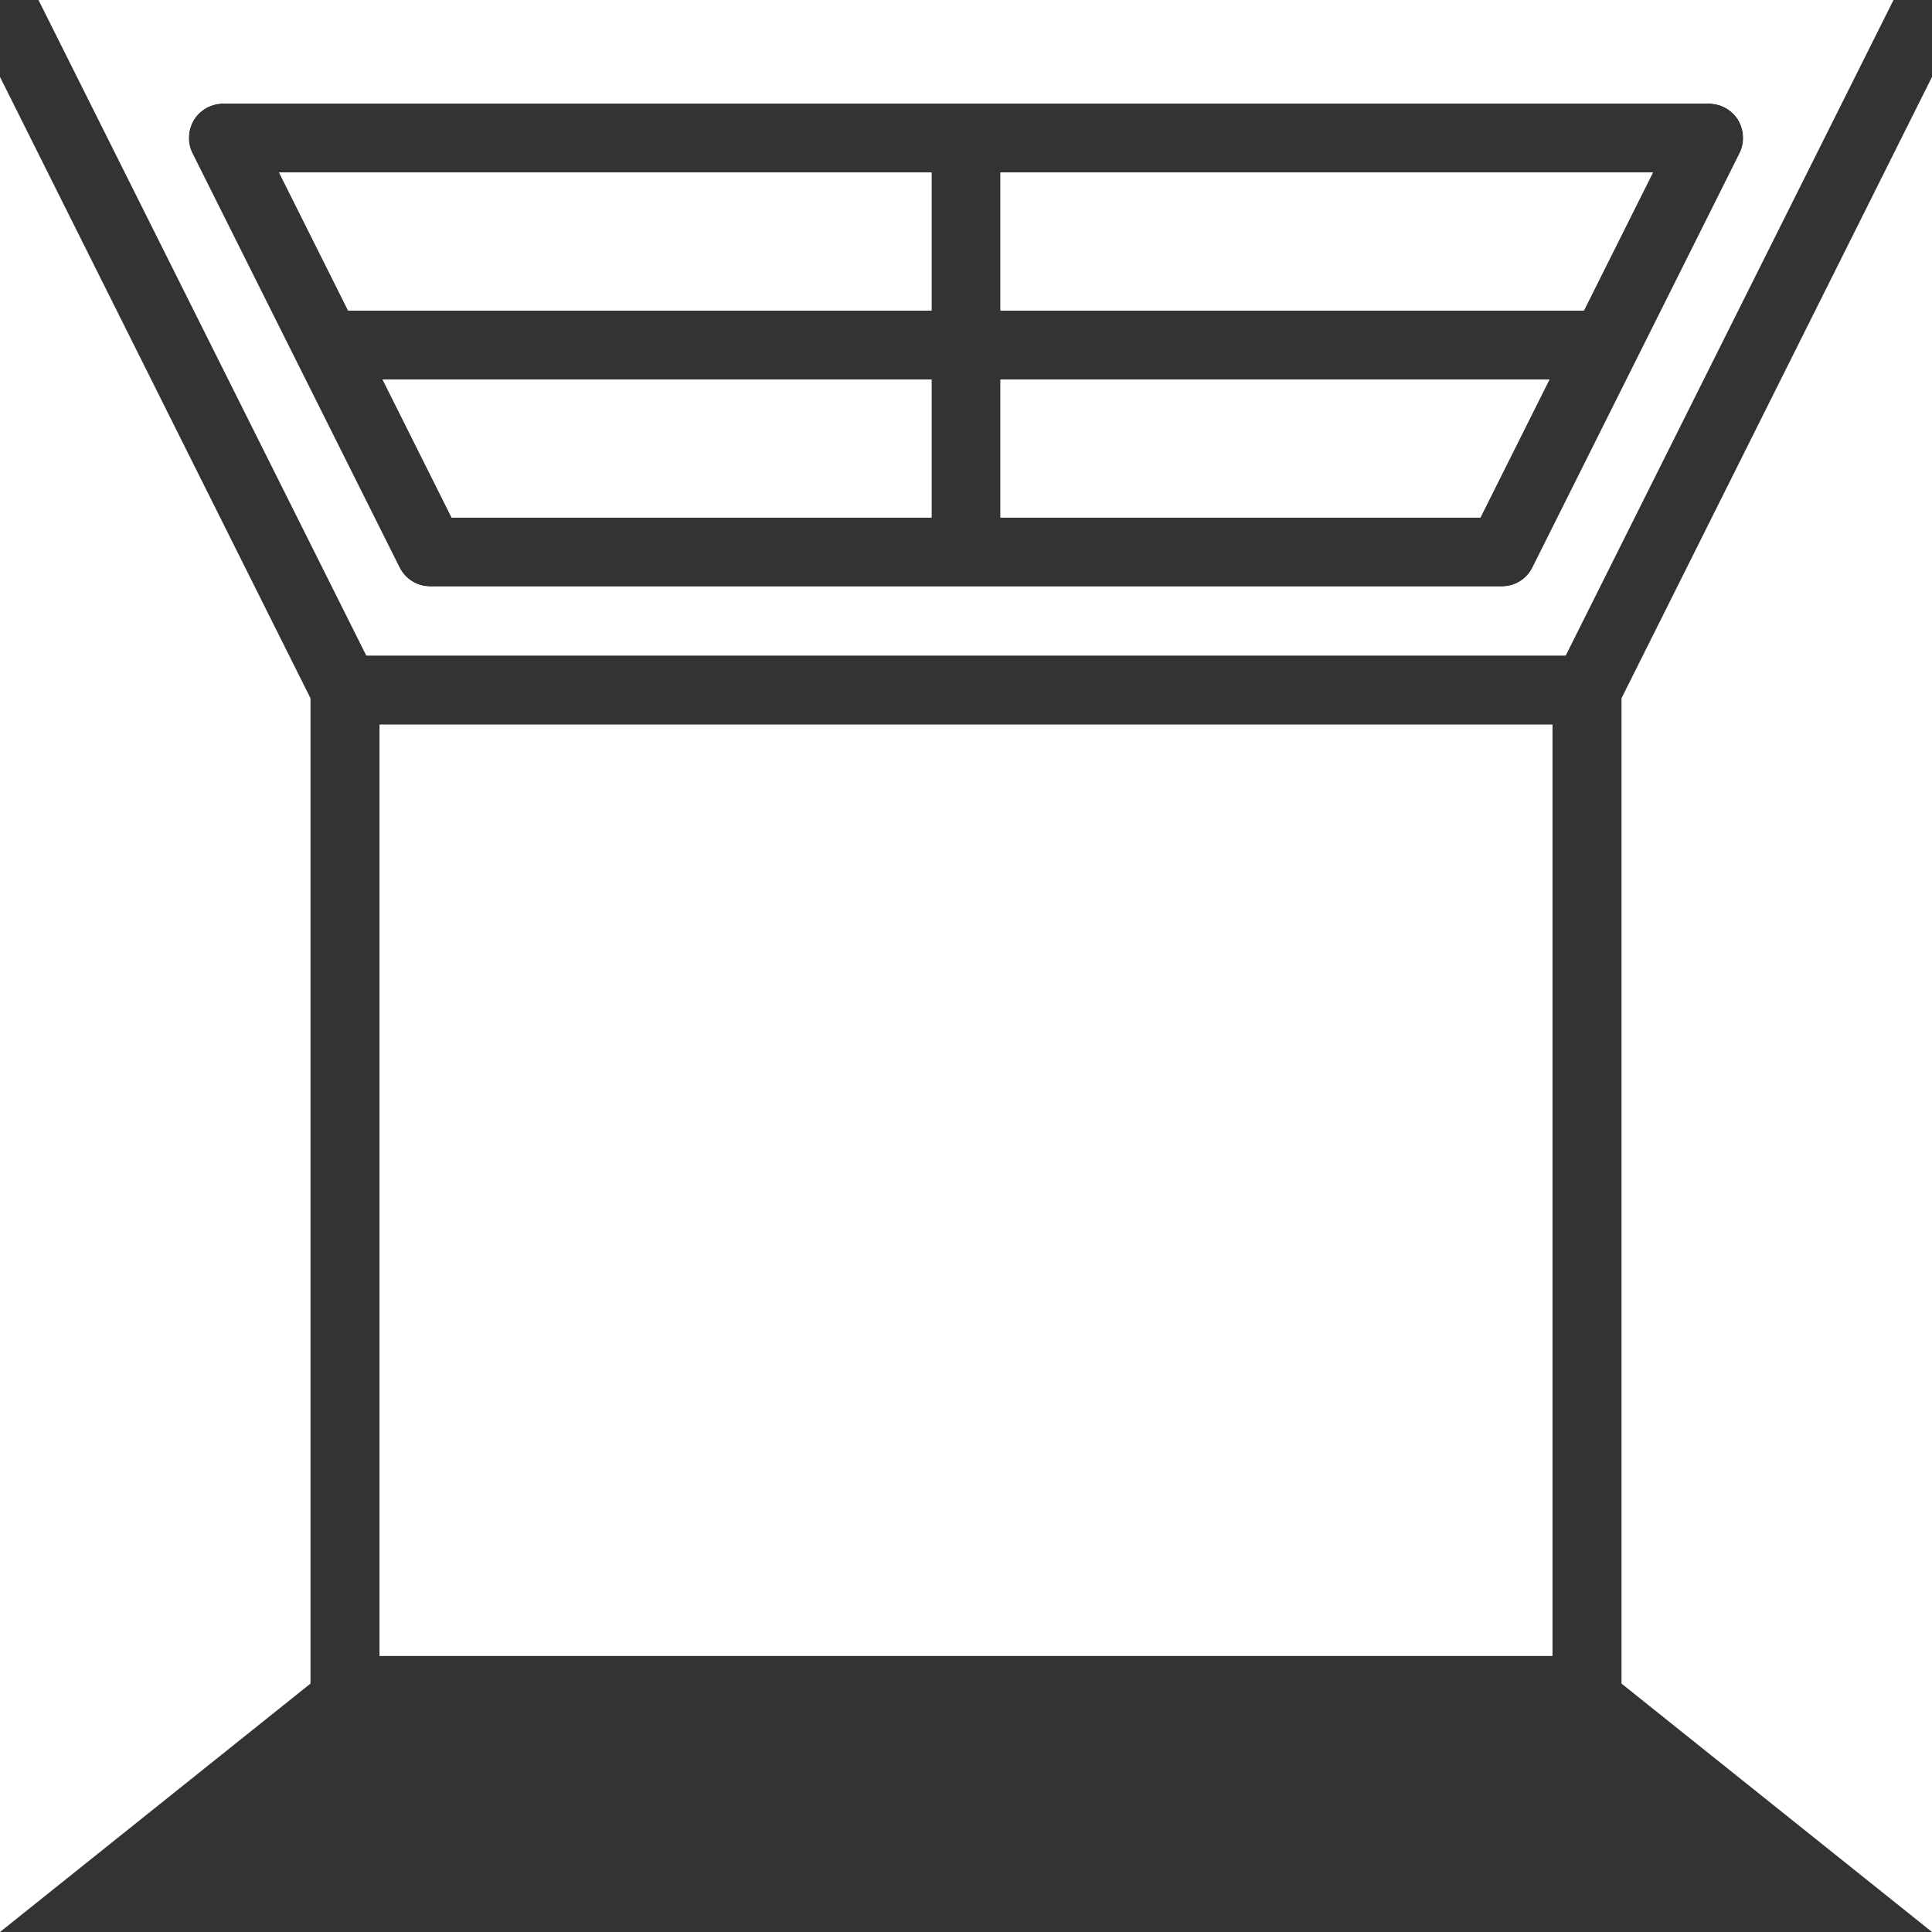
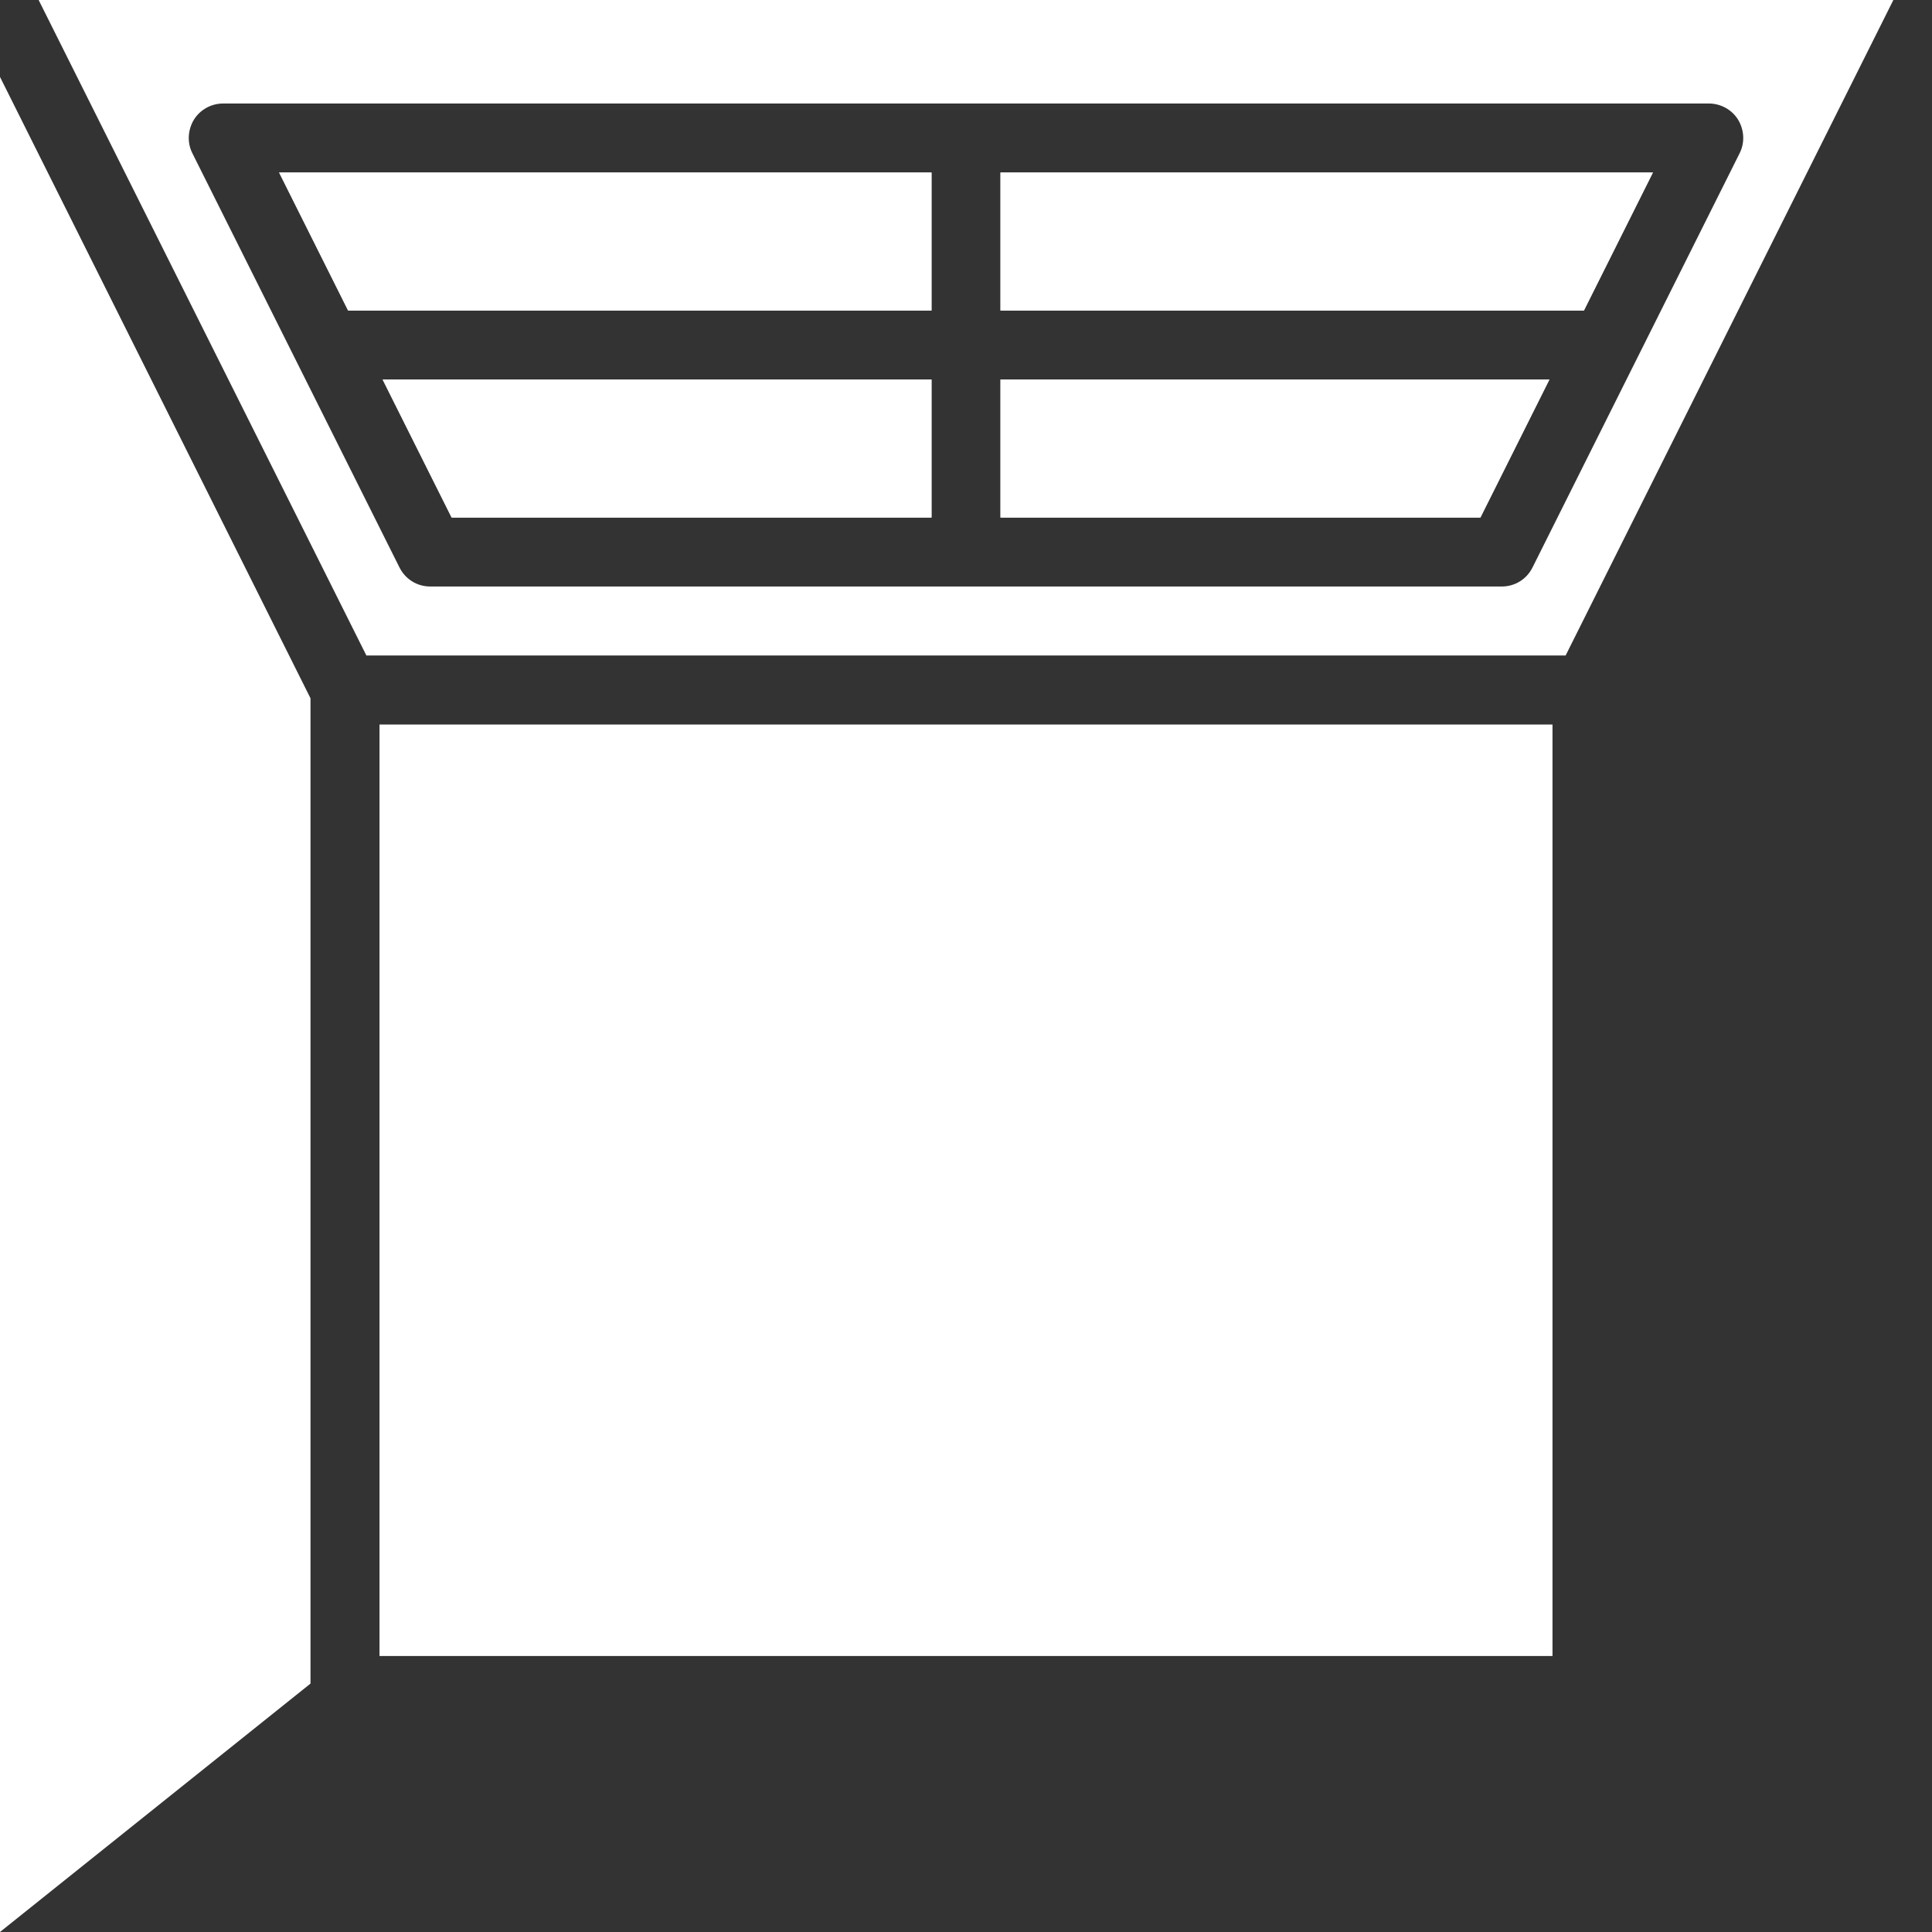
<svg xmlns="http://www.w3.org/2000/svg" width="70" height="70" viewBox="0 0 70 70" fill="none">
  <rect x="0" y="0" width="70" height="70" fill="#333333" stroke="none" />
  <path d="M0 2.788L11.25 25.3V61L0 70V2.788ZM33.75 6.251V11.251H12.613L10.113 6.251H33.75ZM33.75 13.751V18.75H16.363L13.863 13.751H33.75ZM56.138 13.751L53.638 18.75H36.25V13.751H56.138ZM59.888 6.251L57.388 11.251H36.25V6.251H59.888Z" fill="white" />
-   <path d="M1.4 0L13.275 23.75H56.725L68.6 0H1.4ZM55.525 20.562C55.313 20.987 54.888 21.25 54.413 21.25H15.588C15.113 21.25 14.688 20.987 14.475 20.562L6.975 5.562C6.775 5.175 6.8 4.712 7.025 4.337C7.25 3.975 7.65 3.75 8.088 3.75H61.913C62.35 3.75 62.75 3.975 62.975 4.337C63.2 4.712 63.225 5.175 63.025 5.562L55.525 20.562ZM70 2.787V69.999L58.75 61V25.3L70 2.787Z" fill="white" />
-   <path d="M33.75 6.25V11.25H12.613L10.113 6.25H33.75ZM33.75 13.75V18.75H16.363L13.863 13.75H33.75ZM56.138 13.75L53.638 18.75H36.25V13.75H56.138ZM59.888 6.25L57.388 11.25H36.25V6.25H59.888Z" fill="white" />
+   <path d="M33.75 6.25V11.25H12.613L10.113 6.25H33.75ZV18.75H16.363L13.863 13.75H33.75ZM56.138 13.75L53.638 18.75H36.25V13.75H56.138ZM59.888 6.25L57.388 11.25H36.25V6.25H59.888Z" fill="white" />
  <path d="M1.4 0L13.275 23.75H56.725L68.6 0H1.4ZM55.525 20.562C55.313 20.987 54.888 21.25 54.413 21.25H15.588C15.113 21.25 14.688 20.987 14.475 20.562L6.975 5.562C6.775 5.175 6.8 4.712 7.025 4.337C7.25 3.975 7.65 3.75 8.088 3.75H61.913C62.35 3.75 62.75 3.975 62.975 4.337C63.2 4.712 63.225 5.175 63.025 5.562L55.525 20.562ZM13.75 26.25H56.25V60H13.75V26.25Z" fill="white" />
</svg>